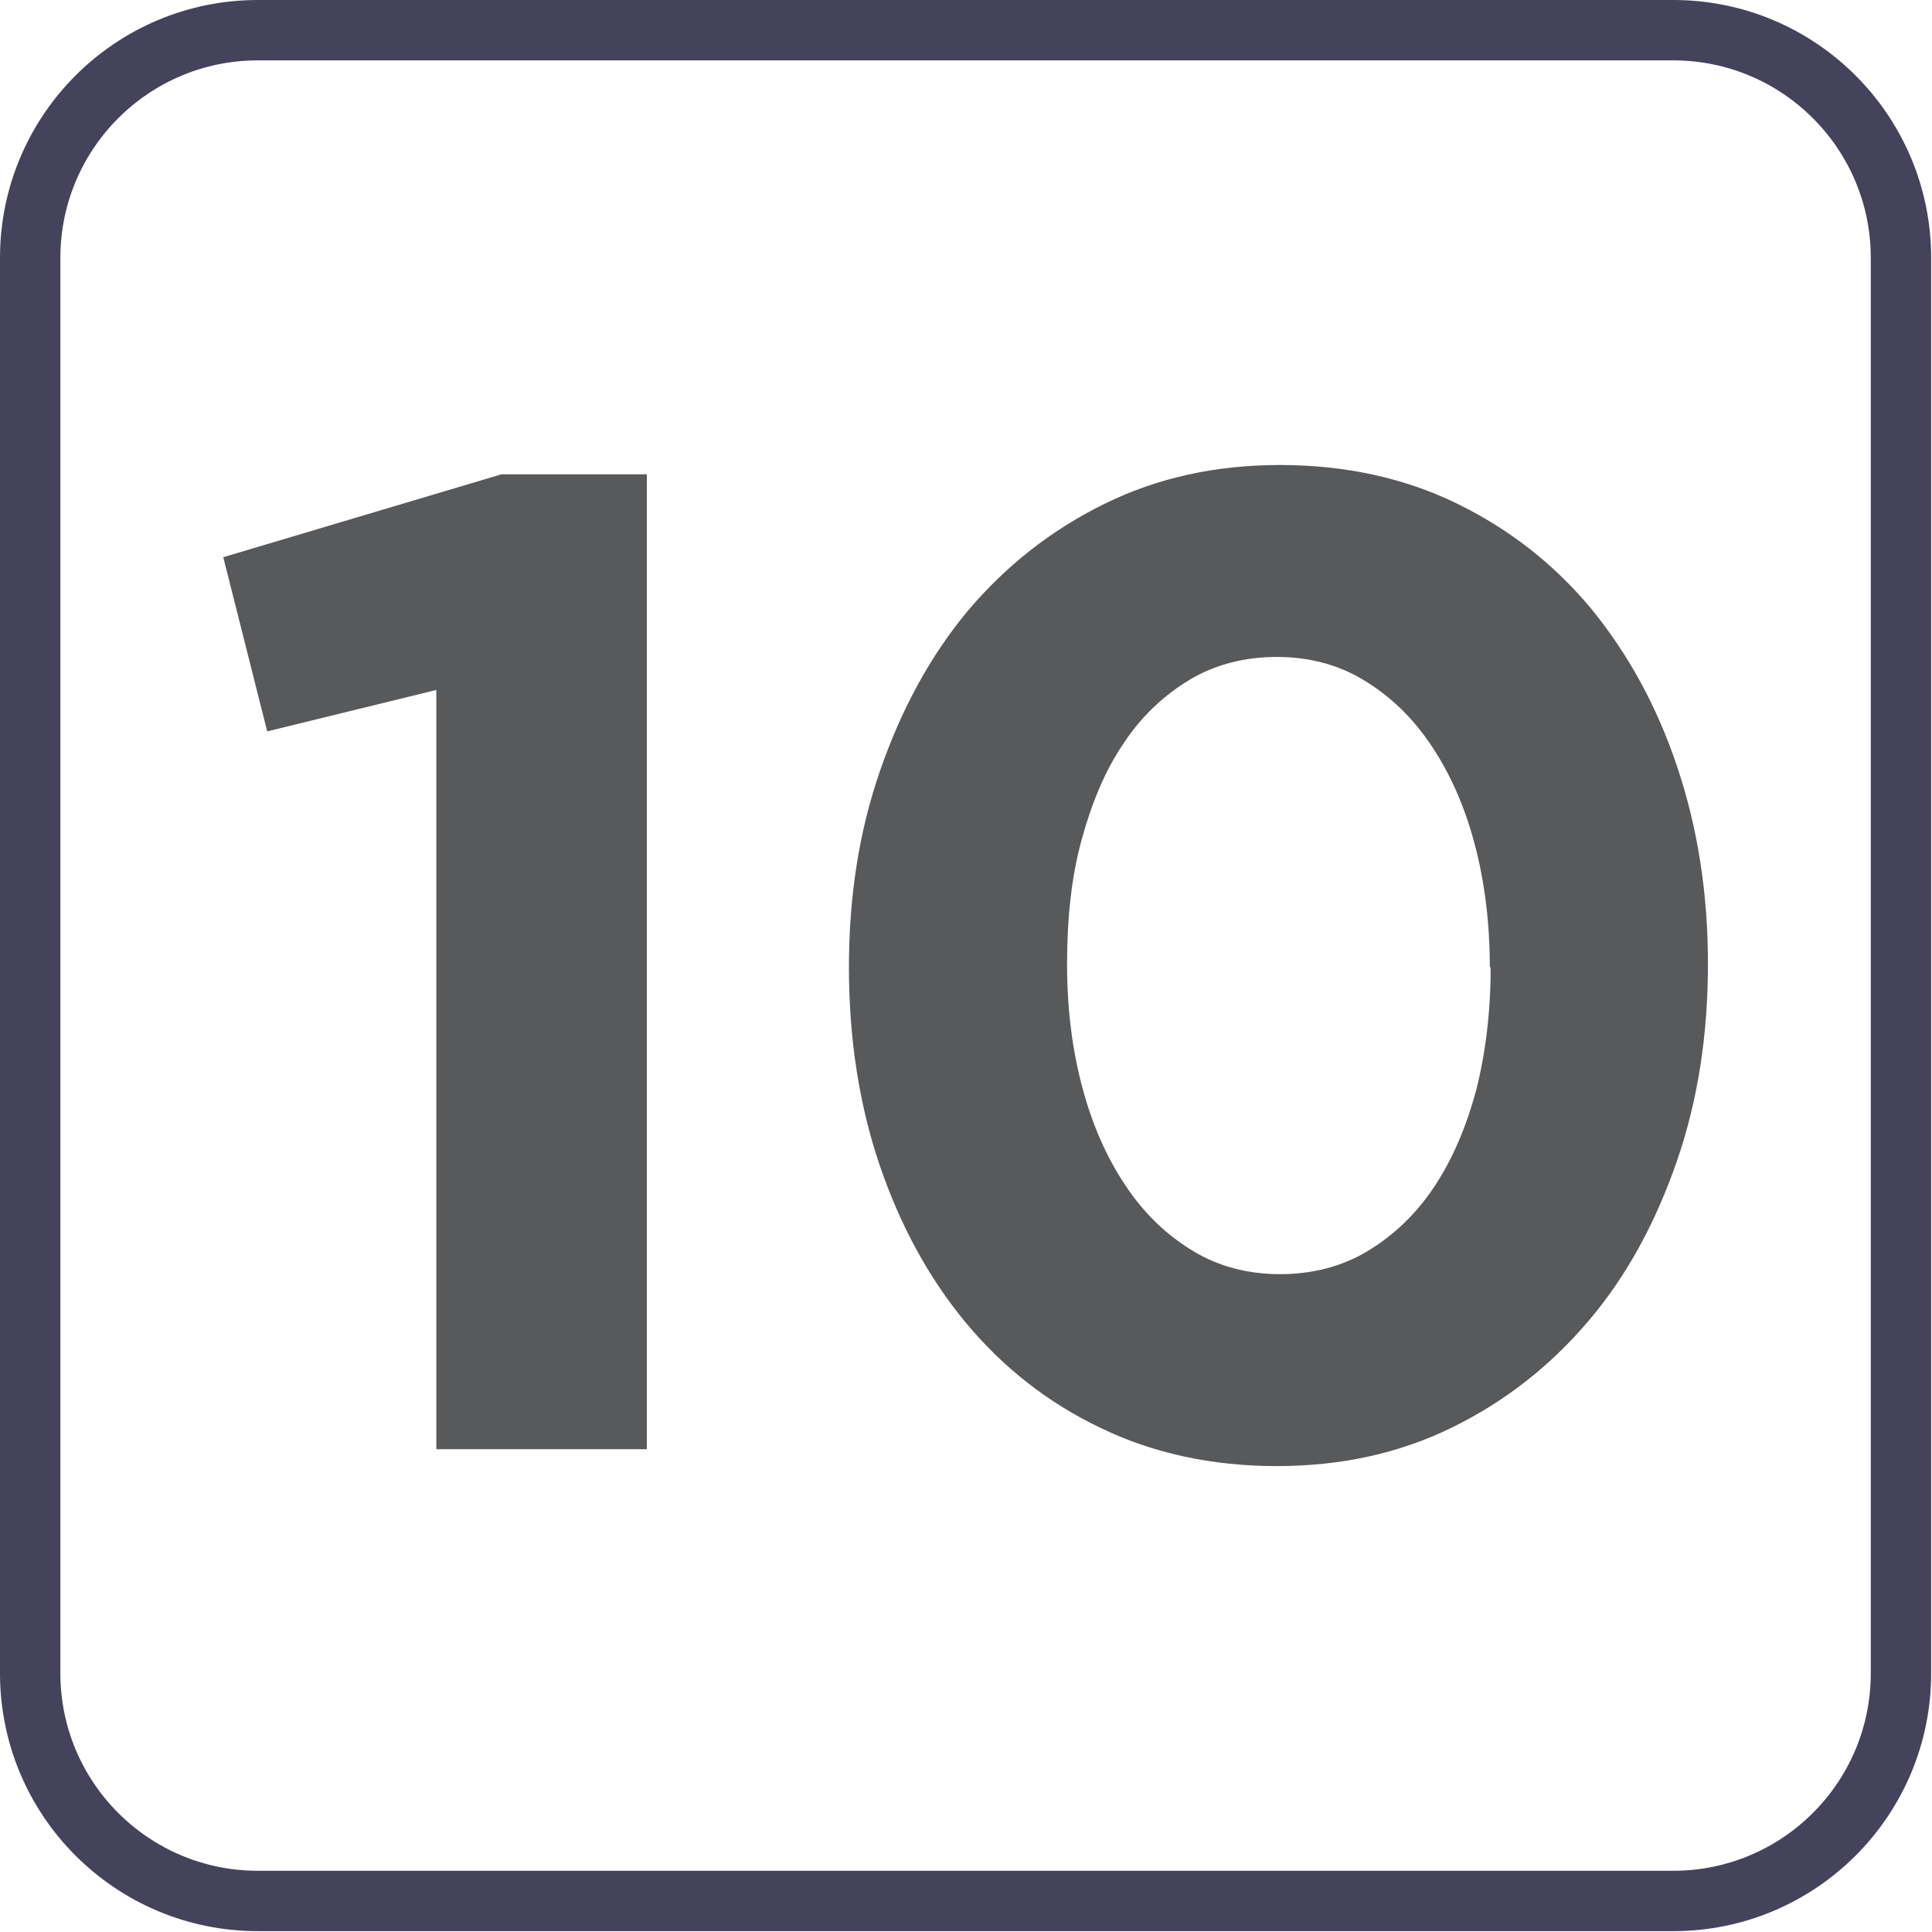
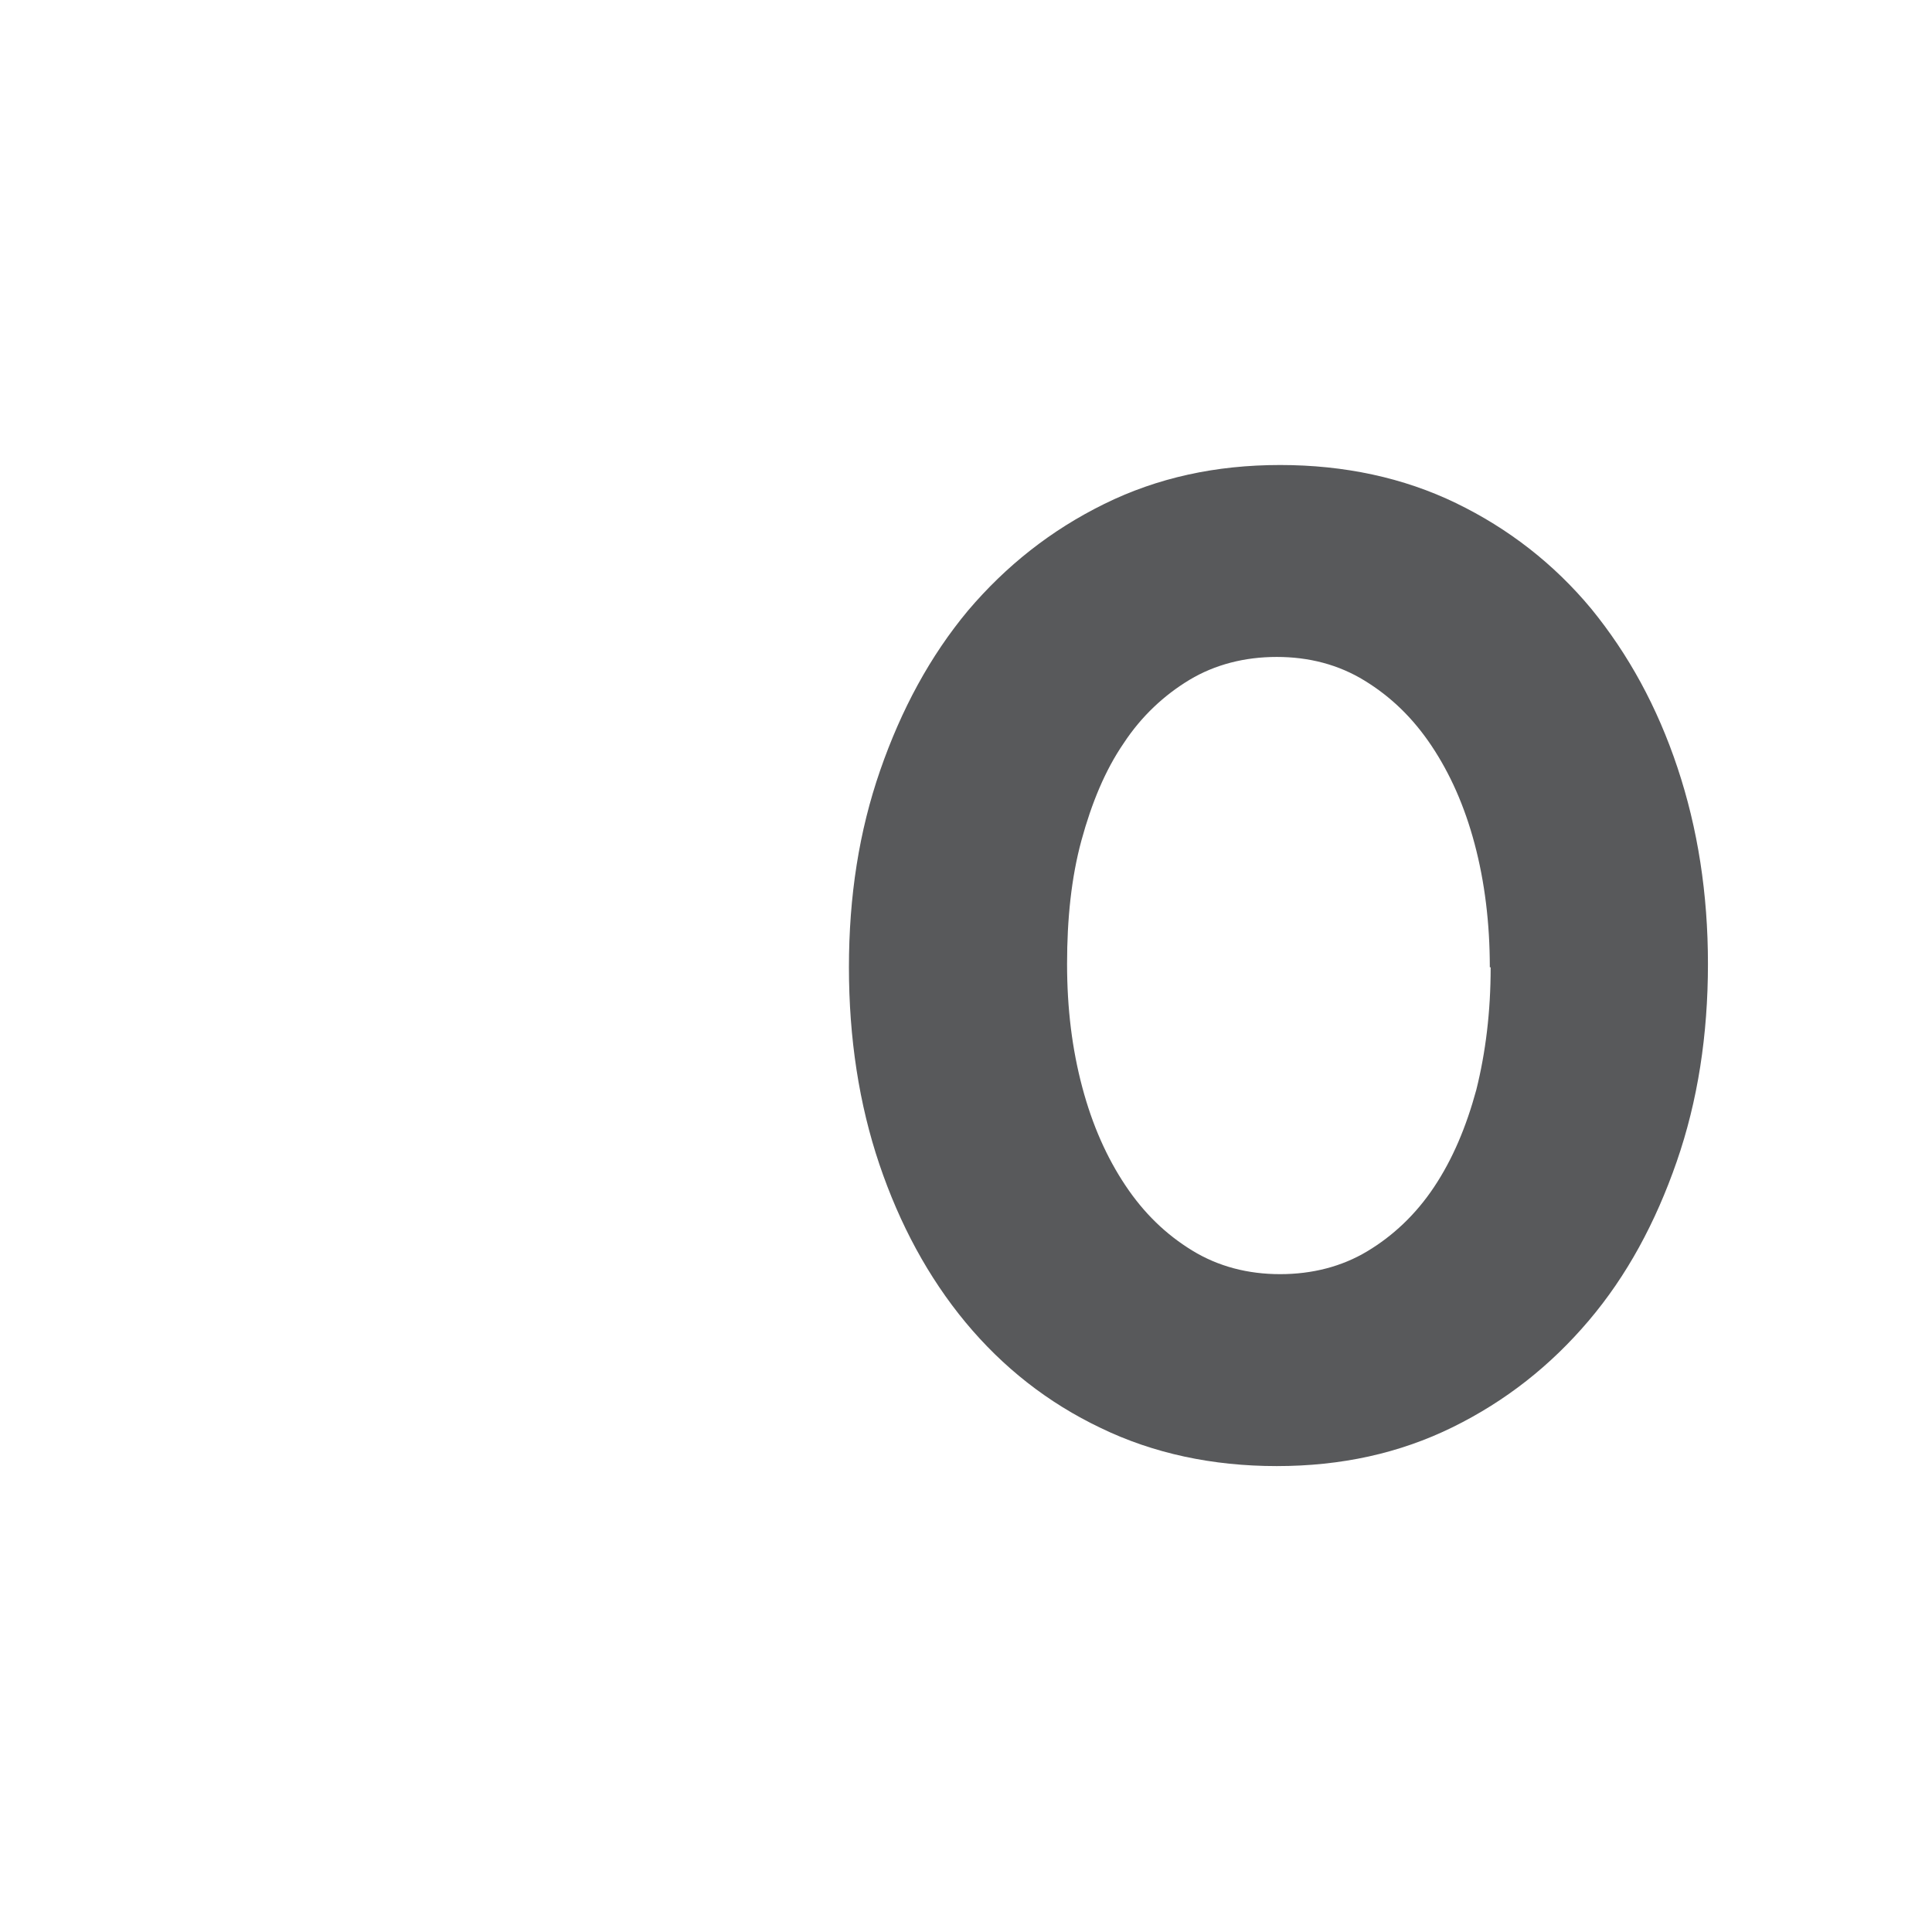
<svg xmlns="http://www.w3.org/2000/svg" width="32" height="32" viewBox="0 0 32 32" fill="none">
  <mask id="mask0_2_2442" style="mask-type:luminance" maskUnits="userSpaceOnUse" x="0" y="0" width="32" height="32">
    <path d="M4.272 0H27.729C30.081 0 32 1.905 32 4.271V27.729C32 30.081 30.096 32 27.729 32H4.272C1.919 32 0.014 30.095 0.014 27.742V4.285C0.014 1.933 1.919 0.028 4.272 0.028V0Z" fill="white" />
  </mask>
  <g mask="url(#mask0_2_2442)">
-     <path d="M8.305 7.856H10.714V24.003H7.227V11.428L4.426 12.114L3.698 9.229L8.305 7.856Z" fill="#58595B" />
    <path d="M28.289 15.965C28.289 17.141 28.121 18.234 27.771 19.242C27.421 20.25 26.945 21.132 26.314 21.875C25.684 22.617 24.942 23.205 24.06 23.639C23.177 24.073 22.211 24.283 21.147 24.283C20.082 24.283 19.102 24.073 18.234 23.653C17.352 23.233 16.609 22.645 15.993 21.903C15.377 21.16 14.901 20.278 14.565 19.284C14.229 18.29 14.061 17.197 14.061 16.021C14.061 14.845 14.229 13.766 14.579 12.758C14.929 11.75 15.405 10.867 16.035 10.111C16.666 9.369 17.408 8.781 18.29 8.347C19.172 7.912 20.139 7.702 21.203 7.702C22.267 7.702 23.247 7.912 24.116 8.333C24.984 8.753 25.74 9.341 26.356 10.083C26.973 10.839 27.449 11.708 27.785 12.716C28.121 13.724 28.289 14.803 28.289 15.965ZM24.676 16.021C24.676 15.293 24.592 14.607 24.424 13.976C24.256 13.346 24.018 12.814 23.71 12.352C23.401 11.89 23.037 11.54 22.603 11.274C22.169 11.007 21.679 10.881 21.147 10.881C20.615 10.881 20.125 11.007 19.704 11.259C19.284 11.512 18.906 11.862 18.612 12.31C18.304 12.758 18.08 13.304 17.912 13.92C17.744 14.537 17.674 15.223 17.674 15.965C17.674 16.707 17.758 17.379 17.926 18.009C18.094 18.64 18.332 19.172 18.64 19.634C18.948 20.096 19.312 20.446 19.746 20.712C20.18 20.978 20.671 21.104 21.203 21.104C21.735 21.104 22.225 20.978 22.645 20.726C23.065 20.474 23.444 20.124 23.752 19.662C24.06 19.2 24.284 18.668 24.452 18.052C24.606 17.435 24.69 16.763 24.69 16.021H24.676Z" fill="#58595B" />
  </g>
-   <path d="M4.271 0.5H27.714C29.797 0.5 31.486 2.189 31.486 4.271V27.715C31.486 29.797 29.797 31.486 27.714 31.486H4.271C2.188 31.486 0.5 29.797 0.5 27.715V4.271C0.5 2.189 2.188 0.5 4.271 0.5Z" stroke="#44435B" stroke-miterlimit="10" />
</svg>